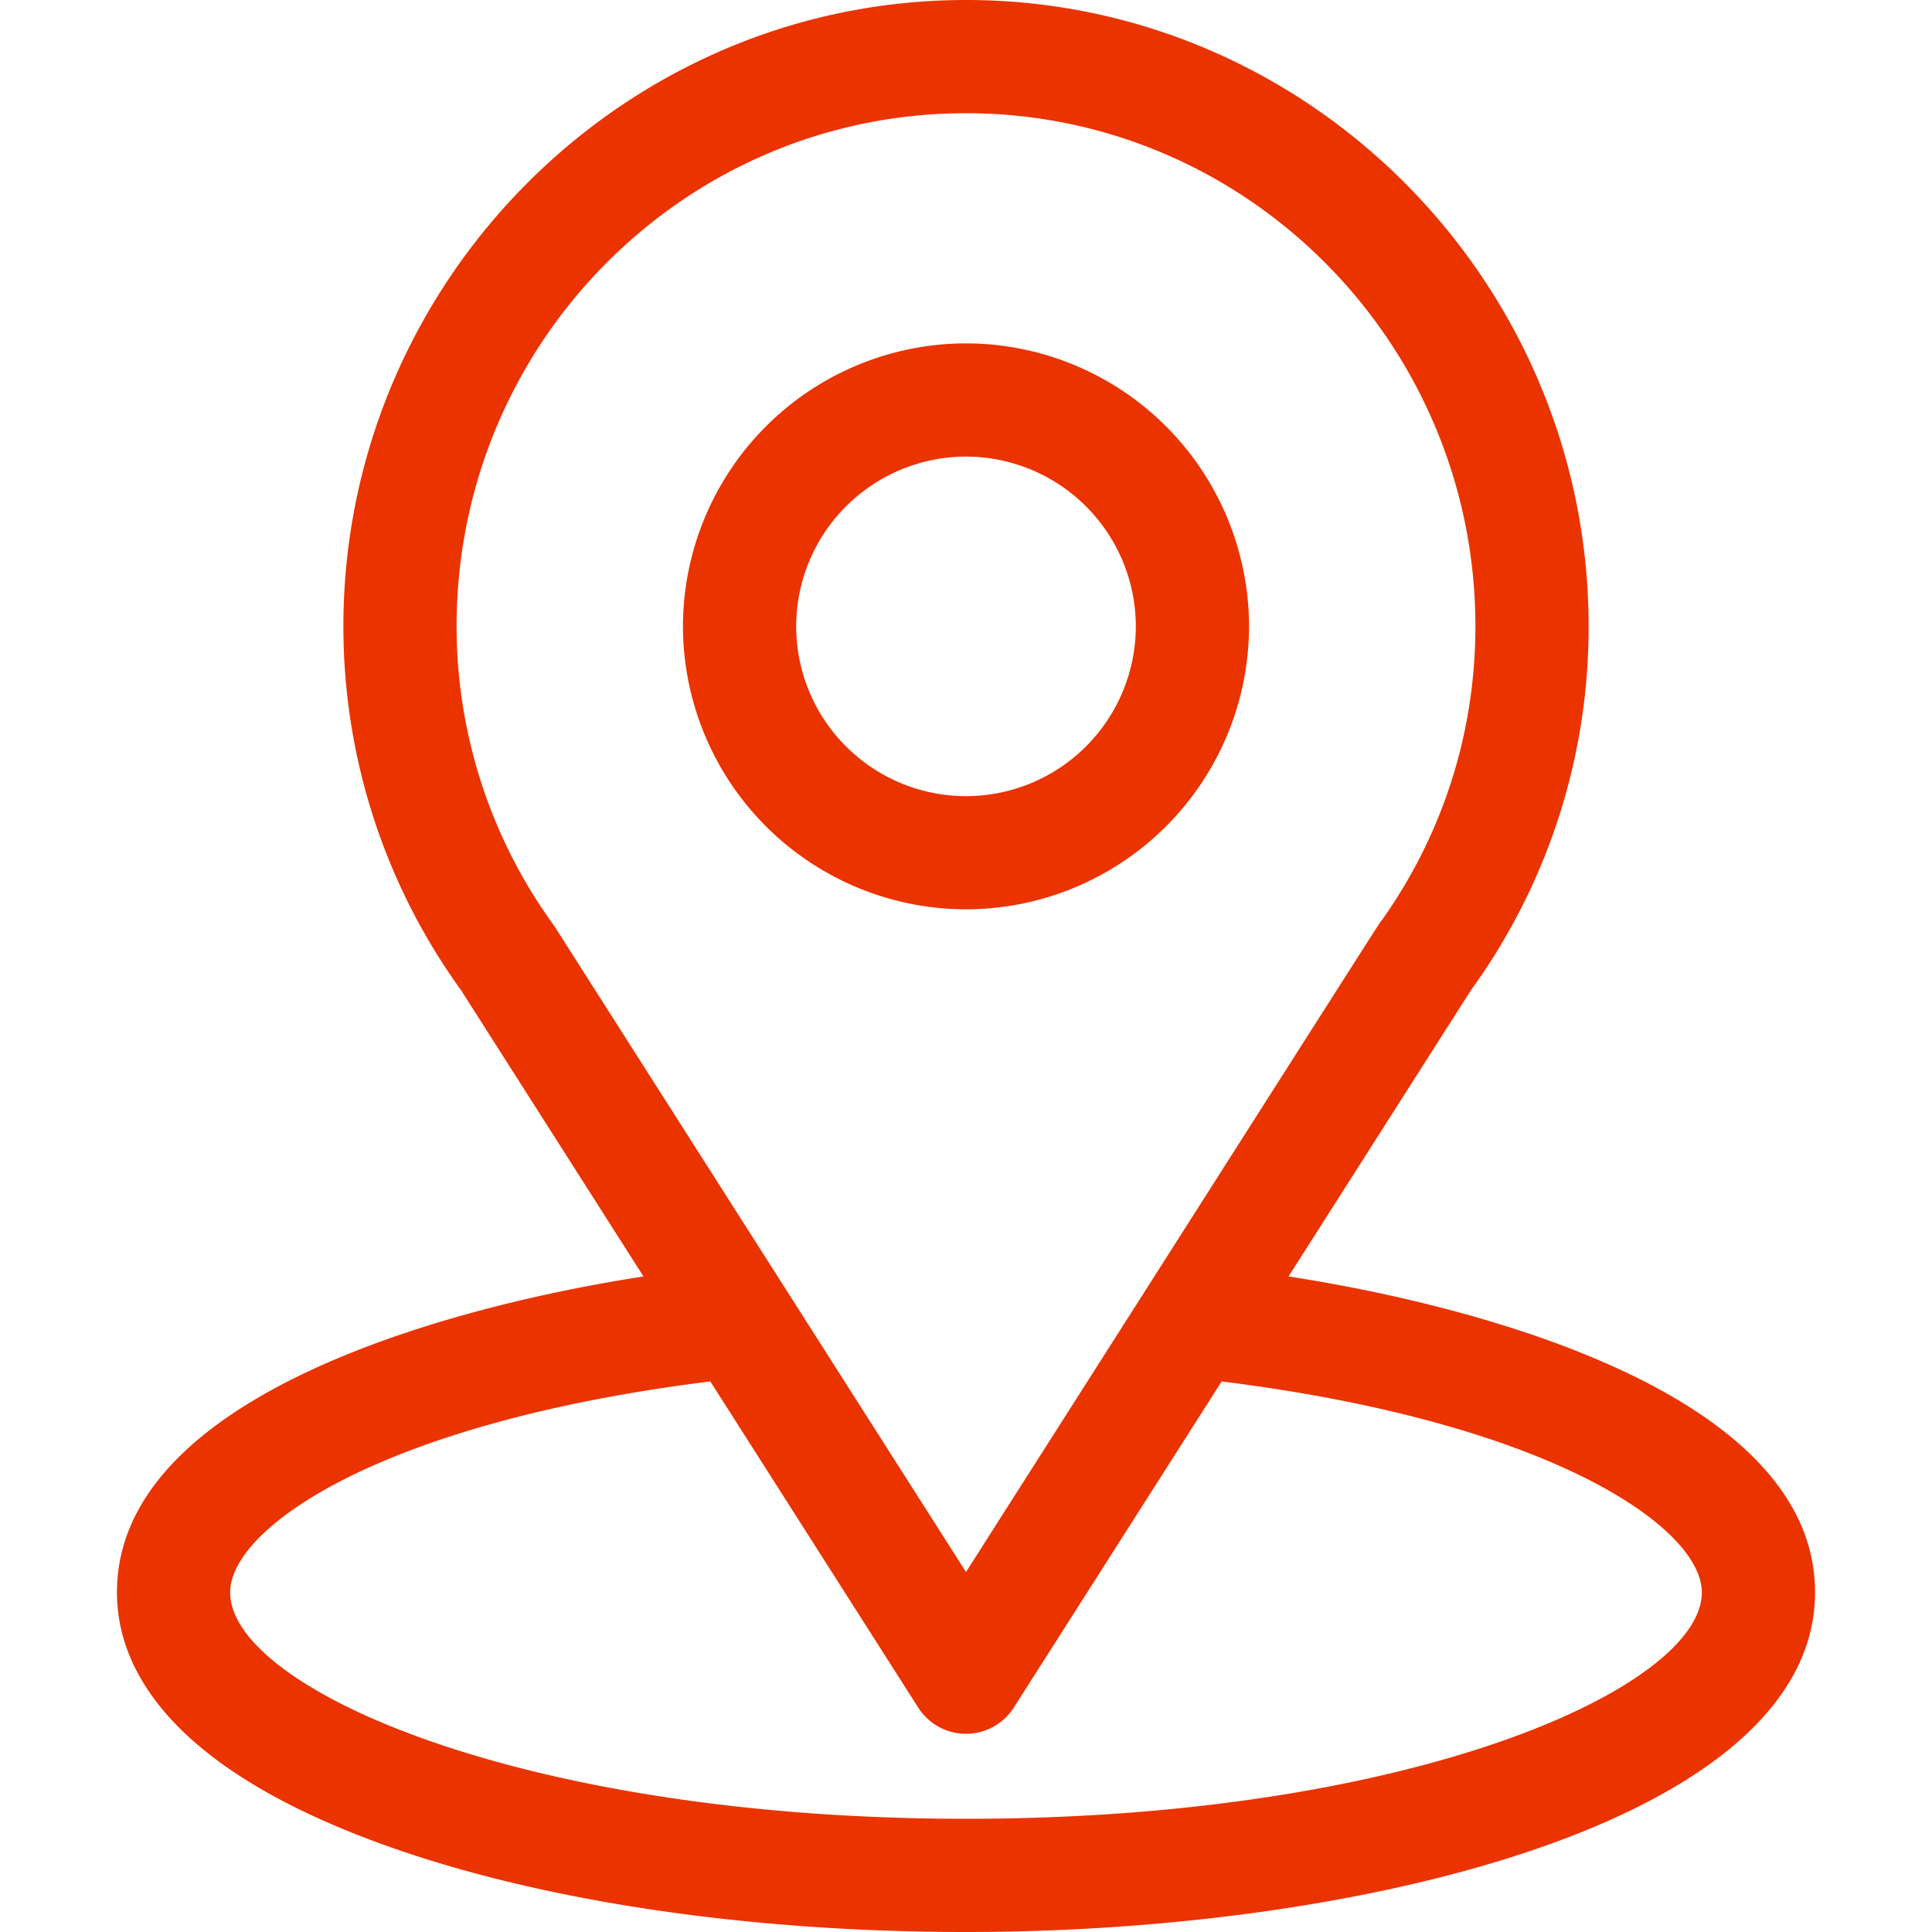
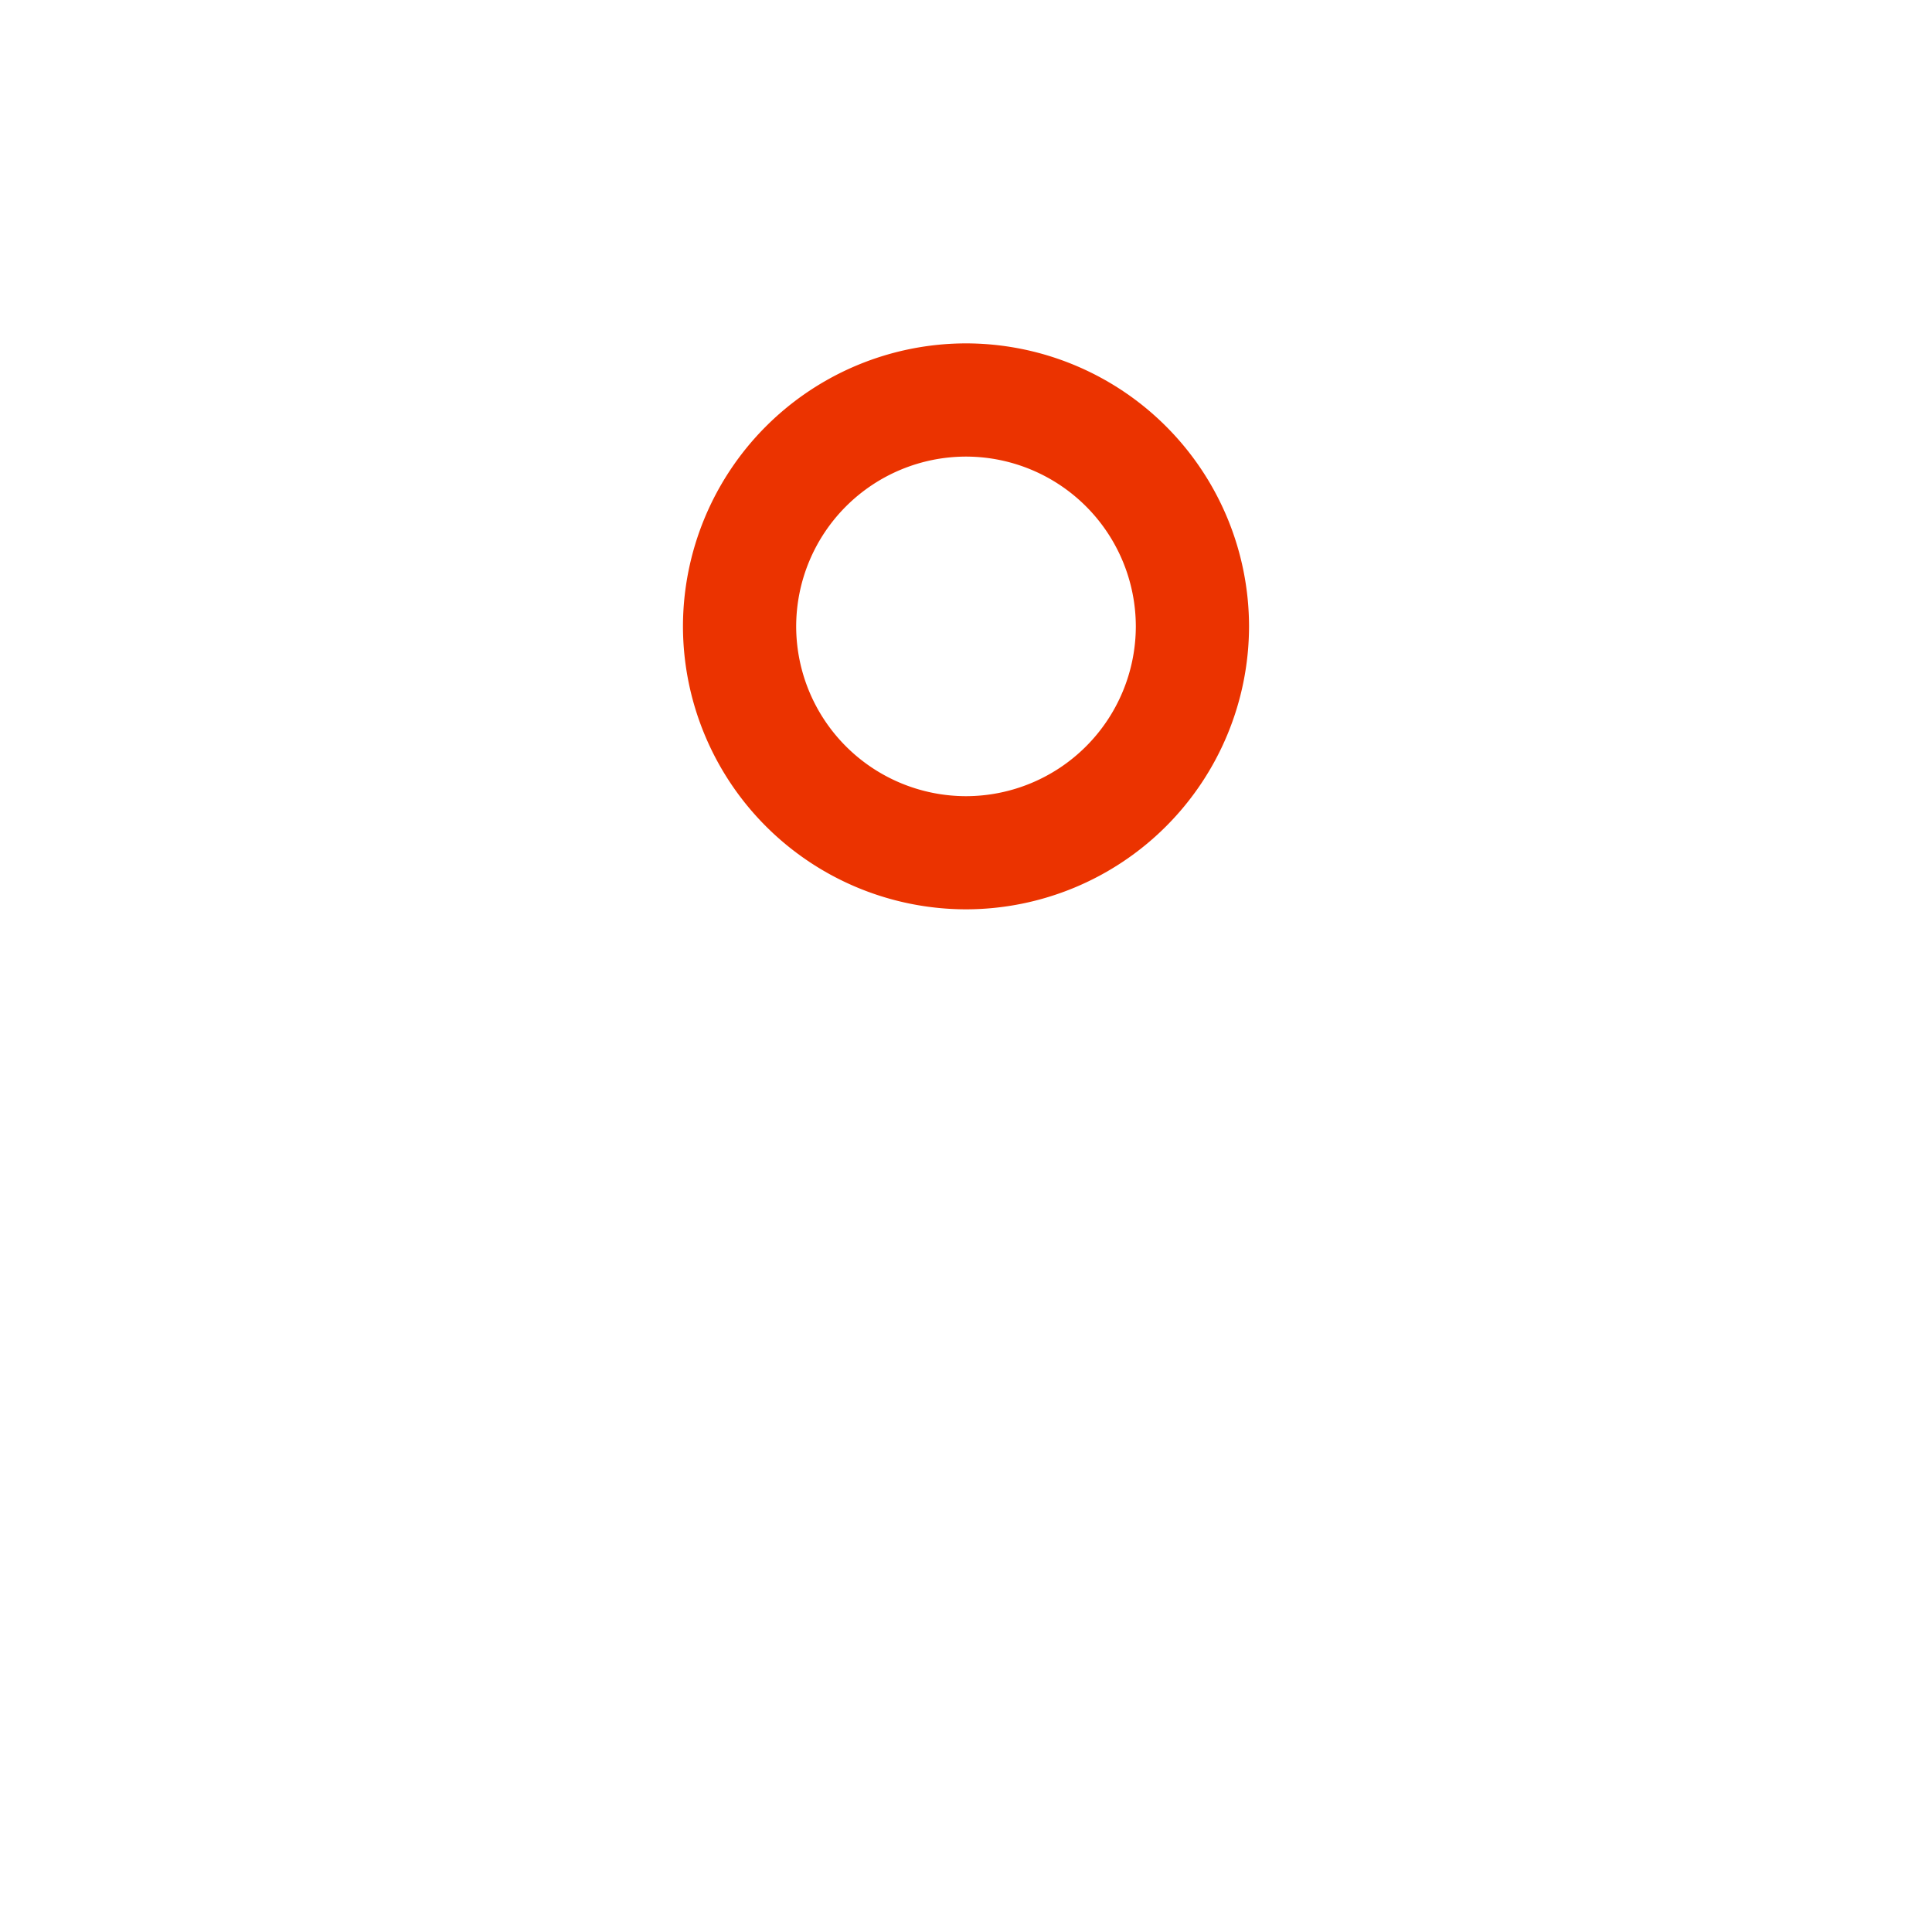
<svg xmlns="http://www.w3.org/2000/svg" width="30" height="30" viewBox="0 0 30 30" fill="none">
-   <path d="M20.008 19.821c3.193-5.009 2.791-4.384 2.883-4.515a9.6 9.6 0 0 0 1.777-5.58C24.668 4.394 20.34 0 15 0 9.677 0 5.332 4.385 5.332 9.727c0 2.01.627 3.99 1.828 5.65l2.832 4.444c-3.028.466-8.176 1.852-8.176 4.906 0 1.113.727 2.699 4.188 3.935C8.42 29.525 11.615 30 15 30c6.33 0 13.184-1.785 13.184-5.273 0-3.054-5.142-4.44-8.176-4.906m-11.38-5.41-.03-.045a7.9 7.9 0 0 1-1.508-4.64c0-4.395 3.54-7.968 7.91-7.968 4.362 0 7.91 3.575 7.91 7.969 0 1.64-.5 3.213-1.444 4.55-.085.112.357-.574-6.466 10.133zM15 28.242c-6.914 0-11.426-2.032-11.426-3.515 0-.997 2.319-2.637 7.456-3.276l3.229 5.066a.88.88 0 0 0 1.482 0l3.229-5.066c5.137.64 7.456 2.279 7.456 3.276 0 1.47-4.472 3.515-11.426 3.515" fill="#EB3300" />
  <path d="M15 5.332a4.4 4.4 0 0 0-4.395 4.395A4.4 4.4 0 0 0 15 14.12a4.4 4.4 0 0 0 4.395-4.394A4.4 4.4 0 0 0 15 5.332m0 7.031a2.64 2.64 0 0 1-2.637-2.636A2.64 2.64 0 0 1 15 7.09a2.64 2.64 0 0 1 2.637 2.637A2.64 2.64 0 0 1 15 12.363" fill="#EB3300" />
</svg>